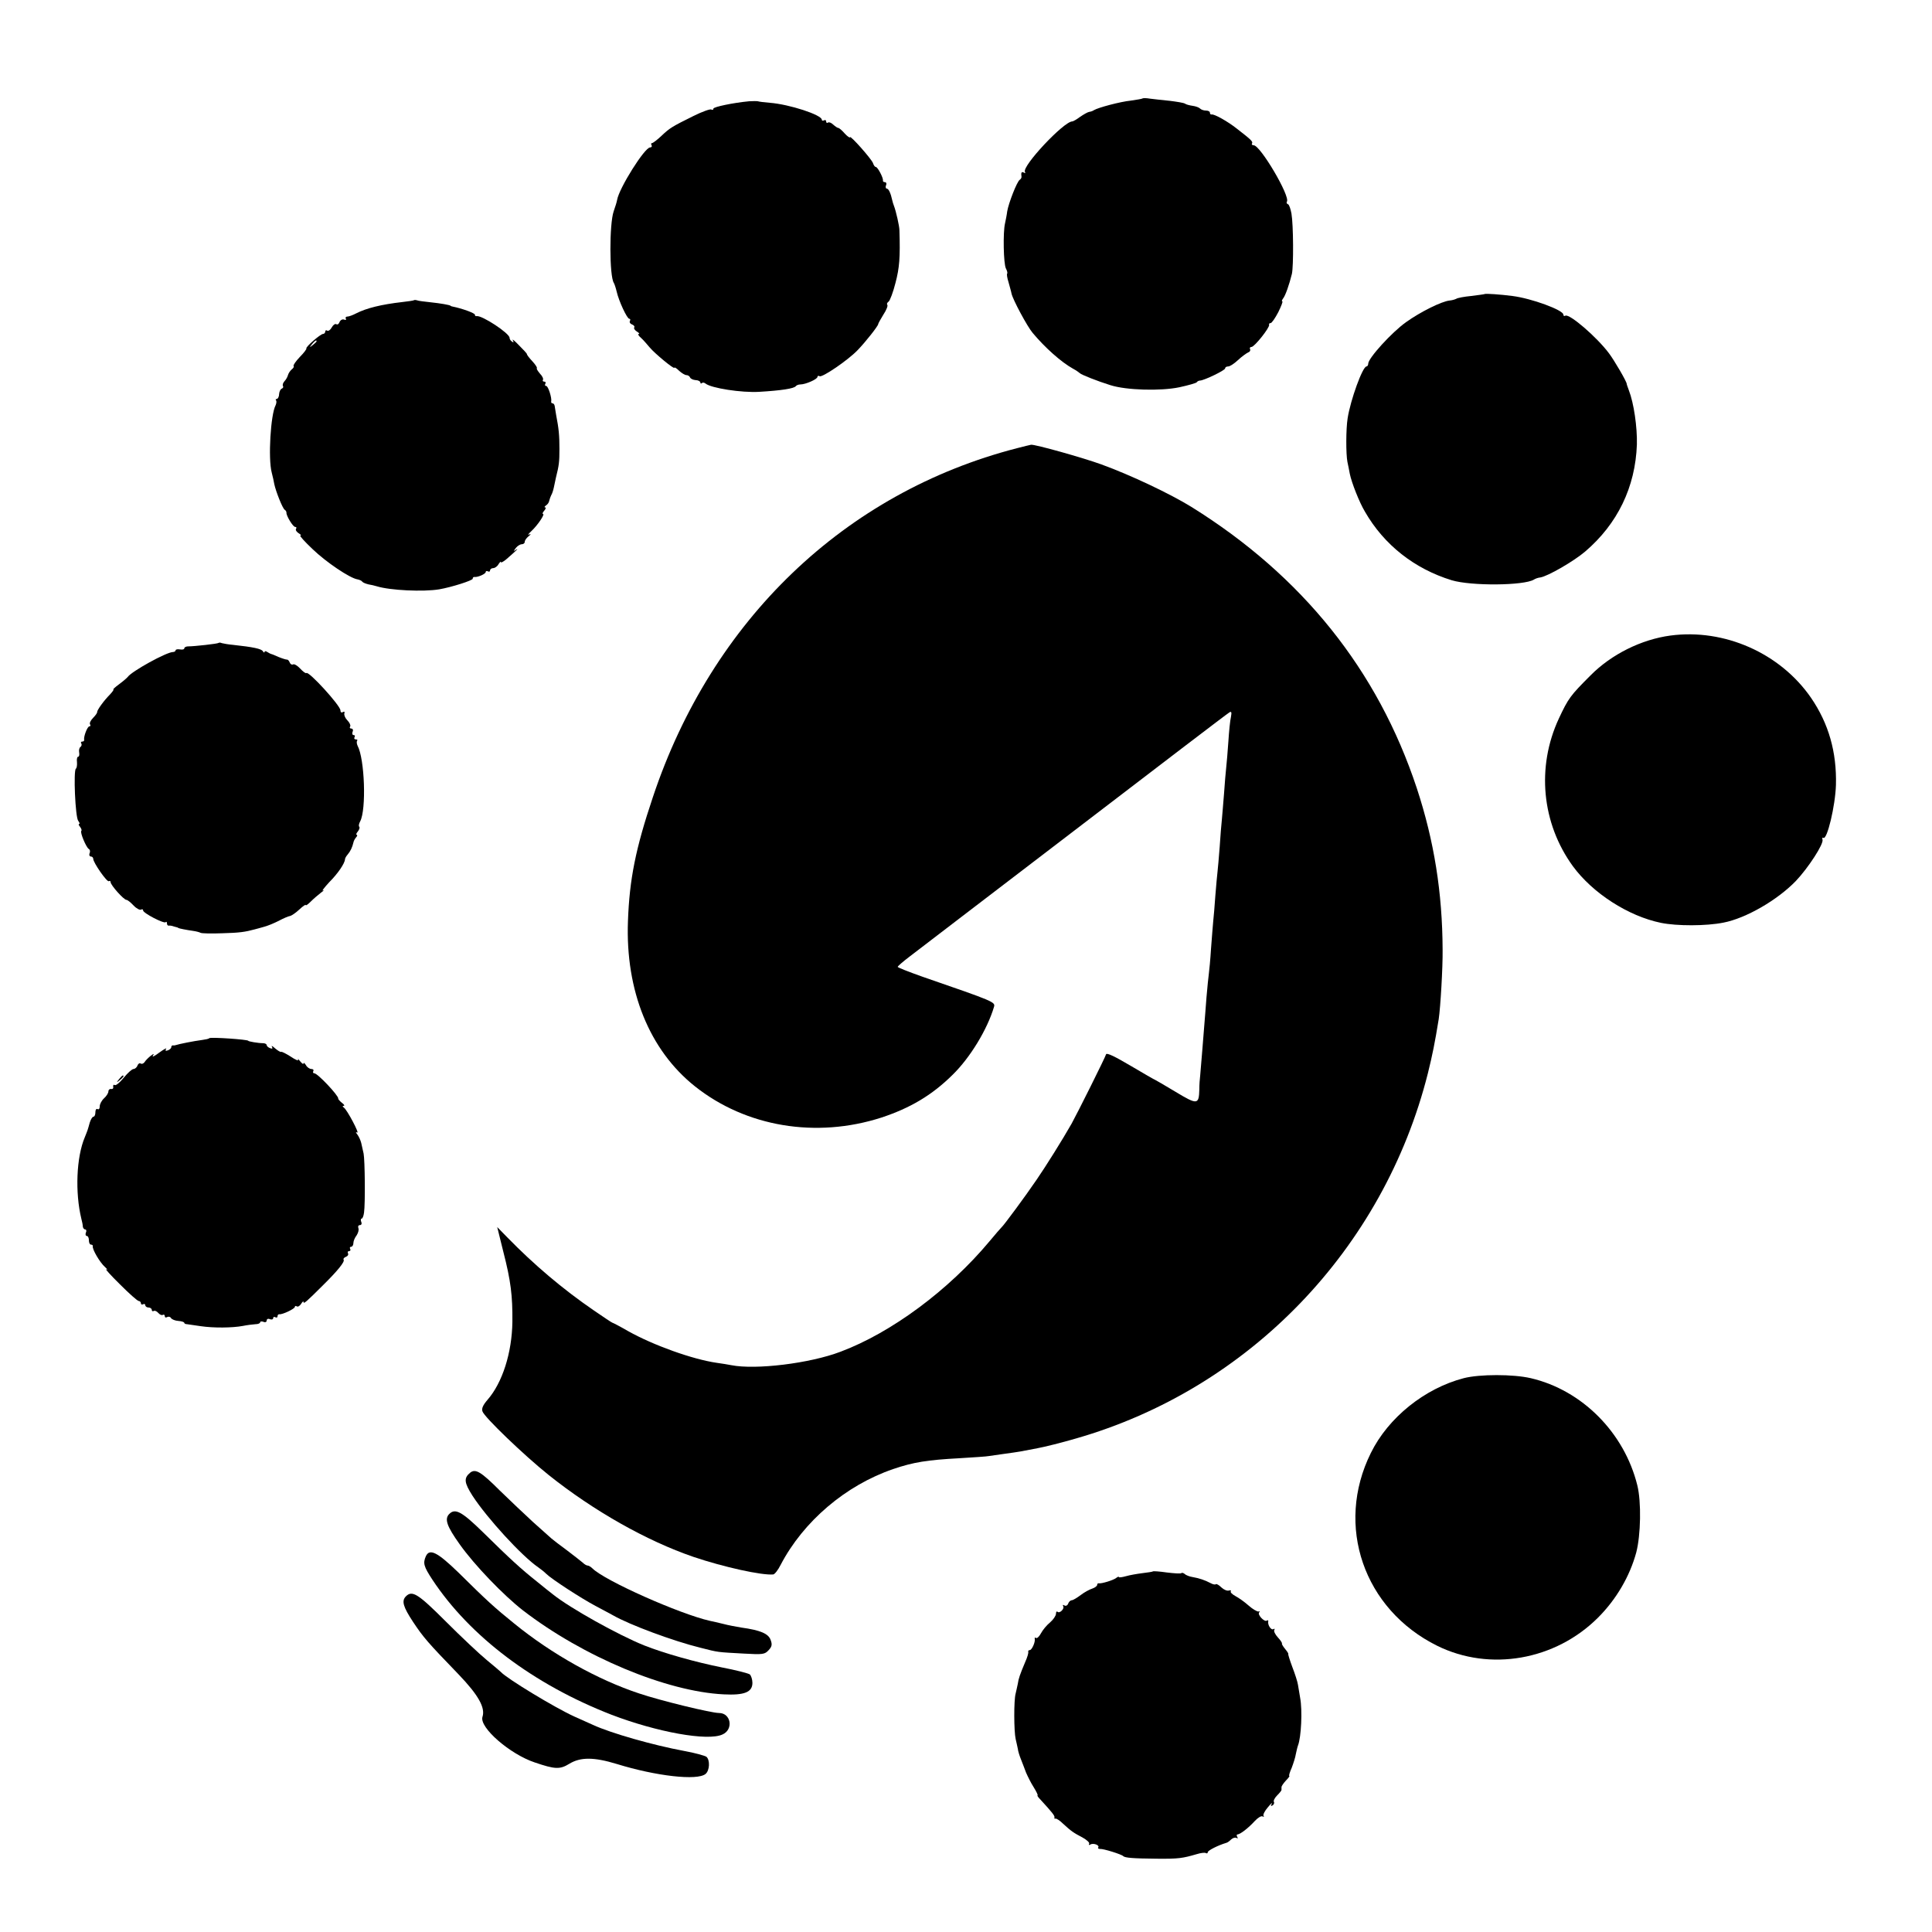
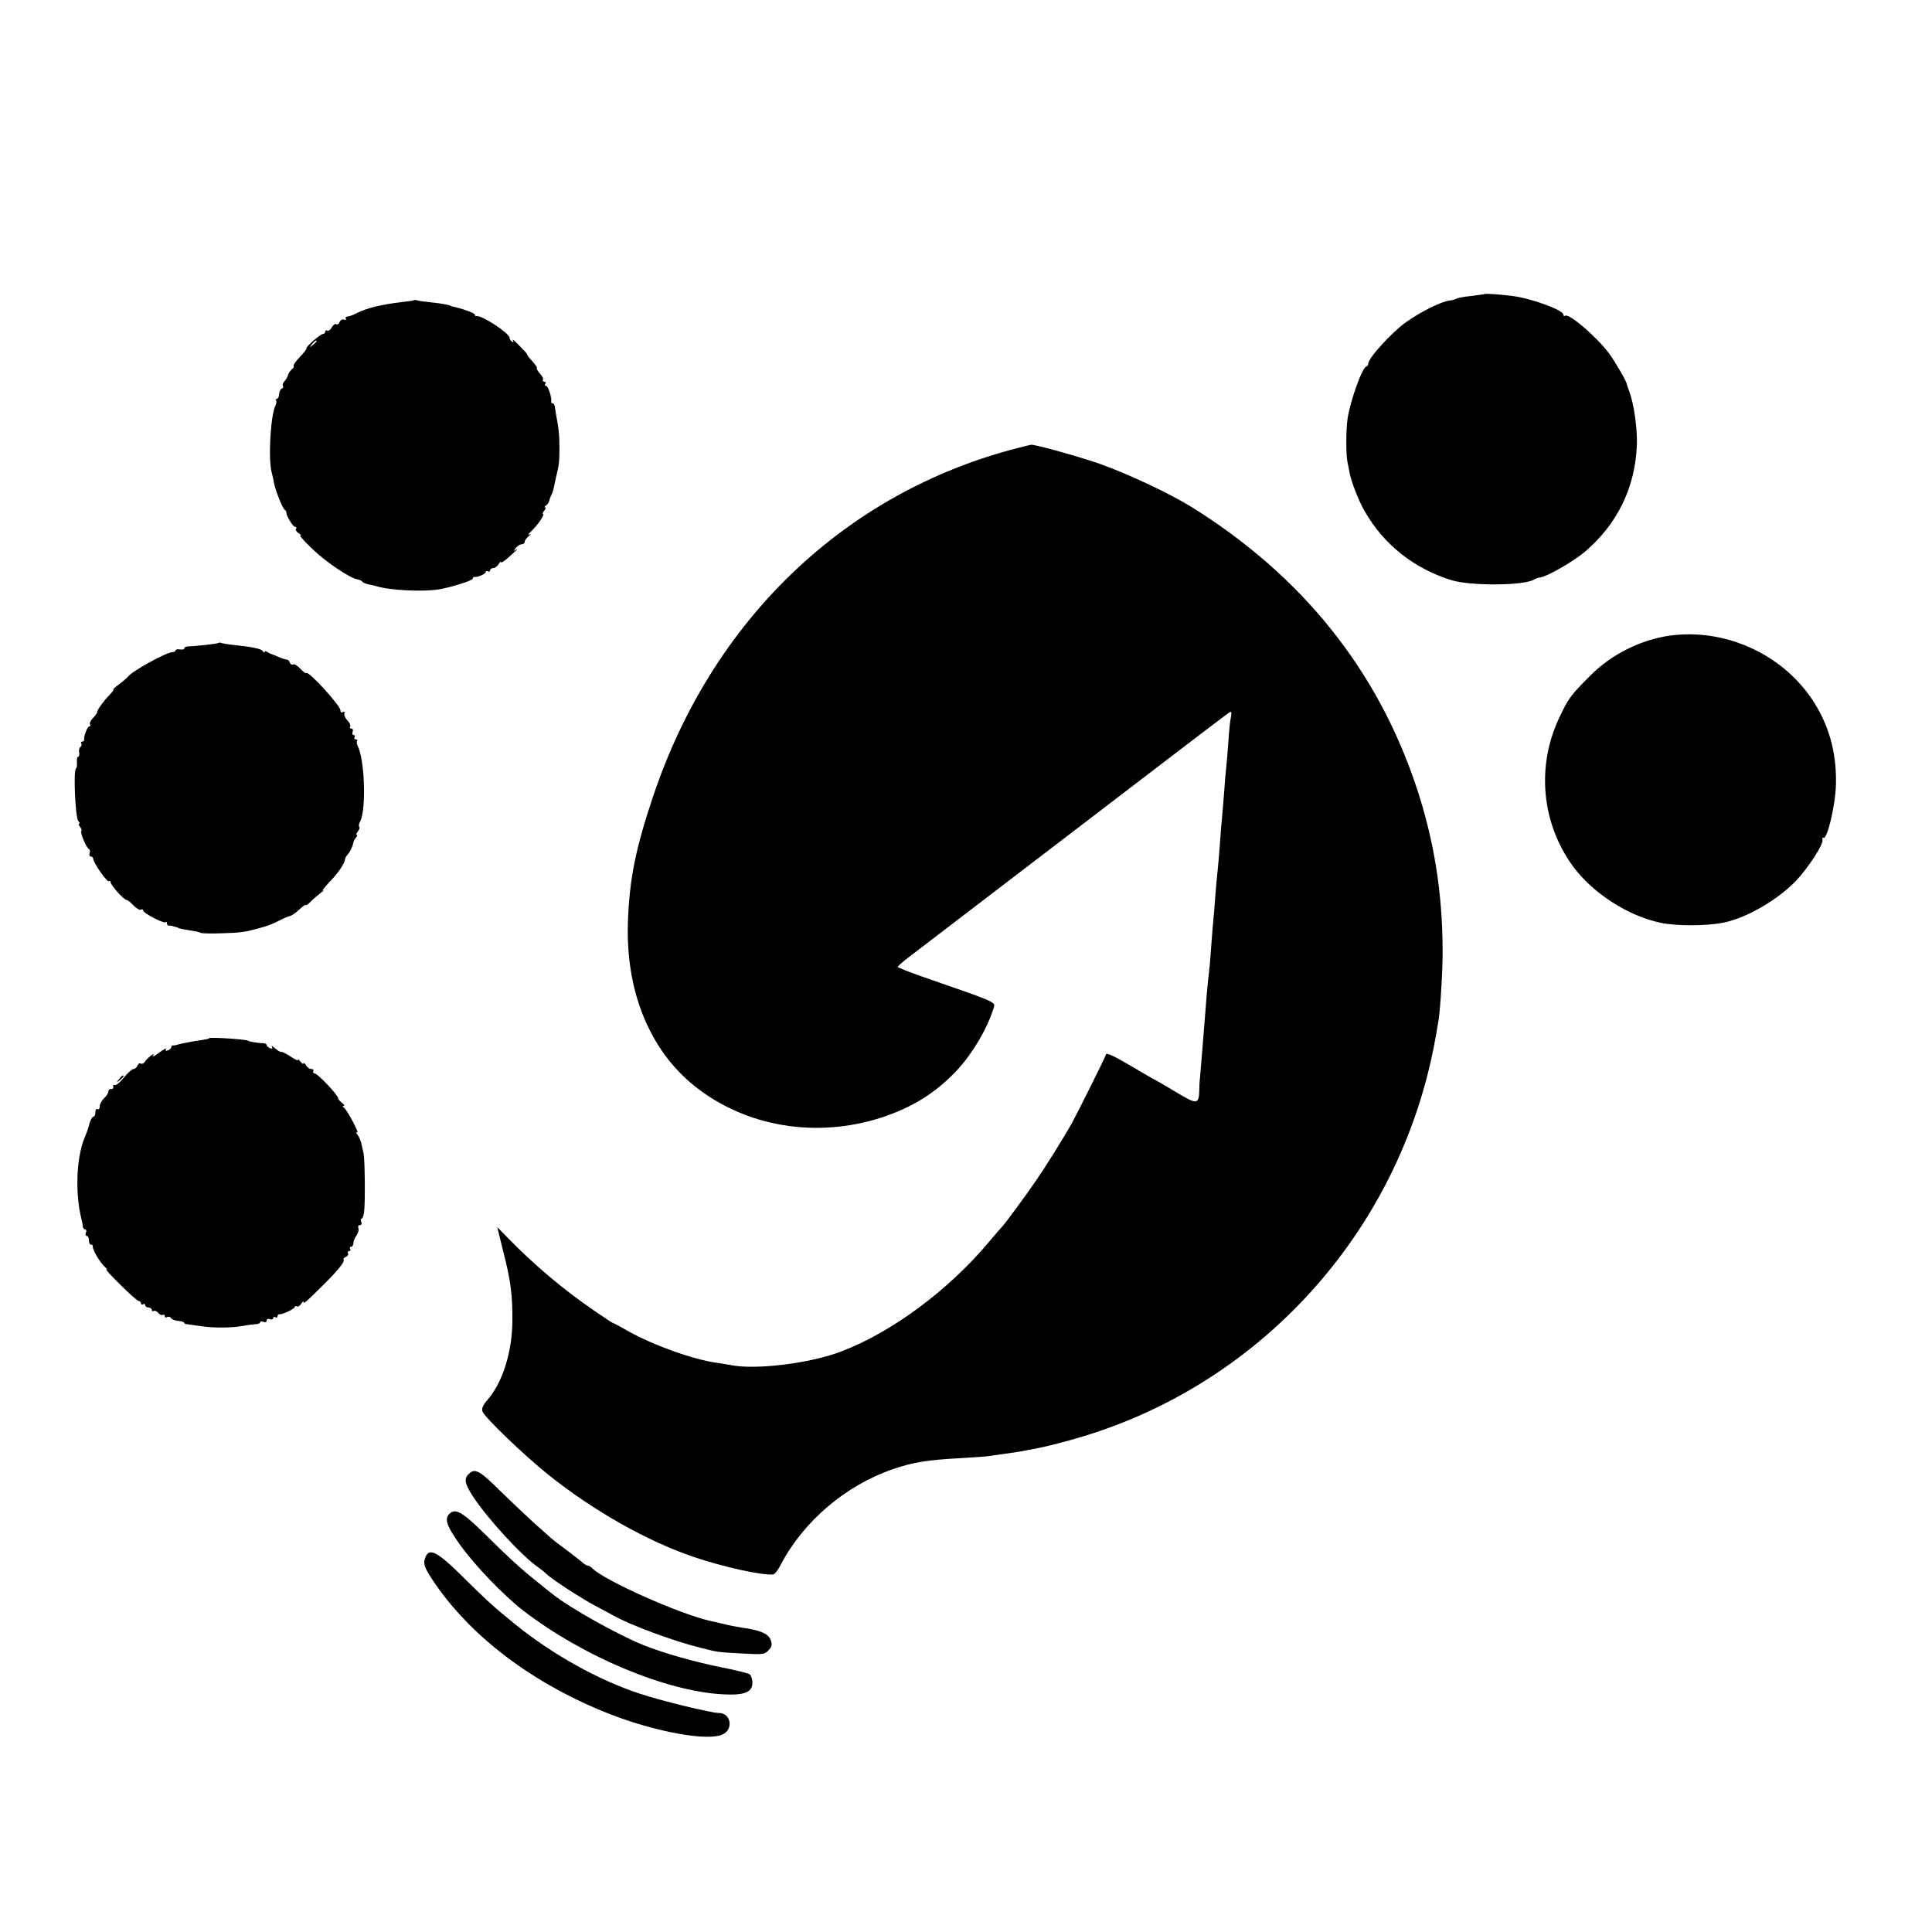
<svg xmlns="http://www.w3.org/2000/svg" version="1.0" width="891pt" height="891pt" viewBox="0 0 891 891" preserveAspectRatio="xMidYMid meet">
  <g transform="translate(0,891) scale(0.1,-0.1)" fill="#000000" stroke="none">
-     <path d="M5269 8456 c-2 -2 -26 -6 -54 -10 -49 -5 -150 -32 -170 -44 -5 -4 -15 -7 -22 -8 -7 -1 -26 -12 -42 -23 -16 -12 -32 -21 -36 -21 -39 0 -234 -208 -218 -233 3 -6 1 -7 -5 -3 -11 6 -14 0 -11 -20 0 -4 -3 -10 -8 -13 -13 -8 -52 -109 -58 -146 -2 -17 -7 -41 -10 -55 -10 -41 -7 -187 4 -208 6 -11 8 -21 6 -24 -3 -2 0 -20 6 -39 5 -19 12 -42 14 -53 6 -28 73 -153 98 -182 56 -67 131 -134 185 -164 15 -8 29 -18 32 -21 6 -7 82 -37 140 -55 74 -24 233 -28 319 -10 41 9 77 19 80 23 3 5 11 8 16 8 19 1 115 47 115 56 0 5 6 9 14 9 8 0 28 13 45 29 17 16 38 31 46 35 9 3 13 10 10 16 -3 5 0 10 7 10 14 1 84 89 81 102 -2 4 1 8 7 8 5 0 21 23 35 50 14 28 22 50 19 50 -4 0 -2 6 3 13 11 13 29 65 41 114 8 36 7 226 -2 278 -4 22 -11 42 -16 43 -6 2 -8 8 -5 12 16 25 -122 259 -153 260 -7 0 -11 4 -8 8 5 9 -2 16 -69 68 -44 35 -106 69 -117 66 -5 -1 -8 3 -8 8 0 6 -8 10 -18 10 -10 0 -22 4 -27 9 -6 6 -21 11 -35 13 -14 2 -30 6 -35 10 -6 4 -38 9 -70 13 -33 3 -74 8 -91 10 -17 3 -33 3 -35 1z" />
-     <path d="M3455 8443 c-74 -7 -165 -26 -165 -34 0 -6 -4 -7 -10 -4 -5 3 -42 -10 -82 -30 -99 -49 -109 -55 -148 -92 -19 -18 -39 -33 -43 -33 -5 0 -5 -4 -2 -10 3 -5 0 -10 -7 -10 -25 0 -143 -188 -152 -242 -1 -7 -8 -31 -16 -53 -20 -58 -20 -299 1 -330 3 -5 9 -23 13 -40 10 -44 48 -125 58 -125 5 0 6 -5 3 -10 -3 -6 1 -13 9 -16 9 -3 14 -10 11 -14 -3 -5 3 -13 12 -19 10 -6 14 -11 9 -11 -6 0 -1 -9 11 -19 11 -10 28 -30 39 -43 23 -28 114 -103 114 -94 0 4 10 -2 22 -14 12 -11 27 -20 34 -20 7 0 14 -5 16 -10 2 -6 13 -12 26 -13 12 0 22 -6 22 -11 0 -5 3 -6 7 -3 3 4 11 3 17 -2 26 -21 166 -43 248 -38 101 6 160 15 168 26 3 4 12 8 21 8 24 0 79 24 79 35 0 5 5 6 10 3 12 -7 131 74 175 120 37 38 95 112 95 120 0 3 11 23 24 44 14 21 22 42 18 45 -3 4 -1 10 6 15 6 4 21 43 32 87 18 69 22 115 18 242 0 19 -16 89 -25 112 -3 8 -7 20 -8 26 -7 33 -17 54 -25 54 -5 0 -7 7 -4 15 4 8 1 15 -5 15 -6 0 -10 3 -9 8 2 11 -24 62 -33 62 -4 0 -10 8 -13 18 -7 19 -106 131 -106 119 0 -4 -11 3 -24 17 -13 15 -26 26 -30 26 -4 0 -14 7 -23 15 -8 8 -19 13 -24 10 -5 -4 -9 -1 -9 5 0 6 -4 8 -10 5 -5 -3 -10 -2 -10 3 0 22 -149 71 -240 78 -25 2 -49 5 -55 7 -5 1 -23 1 -40 0z" />
    <path d="M6847 7554 c-1 -1 -29 -5 -62 -9 -32 -3 -64 -9 -69 -13 -6 -3 -19 -7 -31 -8 -37 -4 -134 -52 -201 -100 -66 -47 -174 -166 -174 -191 0 -7 -4 -13 -8 -13 -18 0 -74 -155 -87 -239 -8 -50 -8 -165 -1 -201 3 -14 8 -38 11 -55 8 -40 44 -132 70 -175 88 -153 228 -263 400 -316 90 -27 333 -25 379 3 6 4 19 9 30 10 35 6 153 74 206 119 150 128 232 298 239 494 2 80 -14 191 -37 250 -5 14 -10 27 -10 30 0 10 -57 108 -82 141 -56 75 -183 184 -201 173 -5 -3 -9 -1 -9 5 0 21 -147 75 -235 86 -53 7 -125 12 -128 9z" />
    <path d="M1908 7525 c-1 -1 -25 -5 -53 -8 -96 -11 -165 -28 -212 -52 -15 -8 -34 -15 -41 -15 -7 0 -10 -4 -7 -10 3 -5 0 -7 -8 -4 -8 3 -17 -2 -21 -11 -3 -9 -10 -14 -15 -10 -6 3 -15 -4 -21 -15 -6 -11 -15 -18 -21 -15 -5 4 -9 1 -9 -4 0 -6 -5 -11 -10 -11 -12 0 -82 -61 -77 -67 2 -2 -11 -20 -30 -39 -19 -20 -32 -39 -29 -42 3 -3 -1 -10 -9 -16 -7 -6 -15 -18 -17 -26 -2 -8 -9 -21 -16 -28 -7 -8 -10 -17 -7 -22 3 -5 0 -10 -5 -12 -6 -2 -12 -13 -13 -26 0 -12 -6 -22 -11 -22 -5 0 -6 -3 -3 -6 3 -4 2 -14 -2 -23 -23 -43 -35 -246 -18 -310 5 -18 10 -43 12 -54 7 -33 38 -112 48 -118 5 -3 8 -9 8 -13 -2 -13 30 -66 40 -66 6 0 8 -4 4 -9 -3 -6 3 -14 12 -20 10 -6 14 -11 8 -11 -5 0 20 -28 56 -62 62 -60 173 -135 208 -140 9 -2 19 -6 22 -11 3 -4 16 -9 28 -12 12 -2 30 -6 39 -9 62 -19 214 -26 287 -14 58 10 155 41 155 49 0 5 3 9 8 8 15 -2 52 14 52 23 0 5 5 6 10 3 6 -3 10 -1 10 4 0 6 7 11 15 11 7 0 19 8 24 18 6 9 11 14 11 10 0 -5 10 1 23 11 45 39 63 56 47 46 -13 -9 -13 -8 -1 8 7 9 20 17 27 17 8 0 14 5 14 11 0 7 8 18 18 26 11 9 12 12 2 8 -8 -4 -3 3 11 16 28 26 64 79 53 79 -4 0 -1 7 6 15 7 8 9 15 4 15 -5 0 -3 4 4 9 7 4 14 14 15 22 2 8 6 19 9 25 4 6 9 21 12 35 3 13 7 34 10 47 14 56 16 71 16 132 0 63 -3 93 -15 155 -3 17 -6 36 -7 43 -1 6 -5 12 -10 12 -4 0 -7 3 -6 8 4 16 -14 72 -23 72 -6 0 -7 5 -4 10 3 6 1 10 -5 10 -6 0 -9 4 -6 8 3 5 -3 18 -14 29 -10 12 -17 23 -14 25 2 3 -7 17 -21 32 -14 15 -25 29 -25 33 0 3 -17 21 -37 41 -20 21 -33 31 -28 23 5 -10 4 -12 -3 -7 -7 4 -12 12 -12 18 0 21 -128 105 -152 100 -5 -1 -8 2 -8 7 0 7 -61 29 -102 37 -5 1 -9 2 -10 4 -6 4 -46 11 -93 16 -27 3 -55 6 -62 9 -6 2 -13 2 -15 0z m-448 -189 c0 -2 -8 -10 -17 -17 -16 -13 -17 -12 -4 4 13 16 21 21 21 13z" />
    <path d="M4690 6843 c-794 -205 -1407 -793 -1679 -1609 -80 -238 -108 -379 -115 -572 -12 -321 99 -595 309 -762 235 -187 559 -241 860 -144 133 44 233 103 328 197 81 79 160 209 191 313 7 23 2 25 -331 140 -62 22 -113 42 -113 45 0 3 24 24 53 46 28 22 369 282 757 579 388 297 711 544 719 548 10 7 12 2 8 -20 -4 -16 -9 -67 -12 -114 -3 -47 -8 -101 -10 -120 -2 -19 -7 -73 -10 -120 -4 -47 -8 -101 -10 -120 -2 -19 -7 -75 -10 -125 -4 -49 -8 -101 -10 -115 -2 -14 -6 -63 -10 -110 -3 -47 -8 -101 -10 -120 -2 -19 -6 -75 -10 -125 -3 -49 -8 -101 -10 -115 -2 -14 -7 -63 -11 -110 -3 -47 -8 -98 -9 -115 -1 -16 -6 -73 -10 -125 -4 -52 -9 -106 -10 -120 -2 -14 -4 -43 -4 -65 -2 -70 -9 -71 -110 -10 -50 30 -93 55 -94 55 -2 0 -52 29 -113 65 -71 42 -110 61 -113 53 -4 -15 -132 -271 -159 -320 -42 -74 -119 -197 -161 -258 -53 -78 -153 -213 -162 -220 -3 -3 -29 -32 -56 -65 -188 -225 -452 -421 -687 -509 -142 -54 -391 -84 -503 -62 -15 3 -46 8 -68 11 -111 16 -292 81 -408 146 -38 22 -71 39 -73 39 -2 0 -41 26 -86 57 -143 98 -276 211 -398 336 l-47 48 28 -113 c35 -136 43 -204 42 -324 -2 -143 -46 -281 -115 -360 -20 -23 -28 -40 -23 -53 8 -26 190 -201 306 -294 207 -165 451 -303 667 -377 139 -47 316 -86 368 -81 7 1 22 20 34 44 105 201 300 367 519 442 94 32 158 42 306 50 66 4 127 8 135 10 8 1 40 6 70 10 30 4 64 9 75 11 11 2 47 9 79 15 33 6 113 26 178 45 799 229 1419 874 1623 1684 21 85 32 139 50 250 8 53 19 236 18 320 -1 263 -39 502 -119 745 -180 544 -528 979 -1039 1297 -97 60 -280 147 -415 196 -85 31 -306 93 -325 91 -5 -1 -35 -8 -65 -16z" />
    <path d="M7704 5979 c-134 -18 -272 -86 -369 -184 -93 -93 -102 -105 -146 -199 -104 -224 -79 -483 65 -681 91 -124 255 -230 406 -261 73 -15 208 -15 288 1 104 20 249 104 334 192 57 60 130 172 123 191 -2 7 -1 11 4 8 17 -11 55 147 58 244 4 152 -34 284 -115 402 -142 206 -400 320 -648 287z" />
    <path d="M1008 5945 c-4 -4 -112 -16 -140 -16 -10 0 -18 -4 -18 -9 0 -5 -9 -7 -20 -5 -11 2 -20 0 -20 -4 0 -4 -6 -8 -12 -8 -30 0 -191 -89 -209 -115 -3 -4 -20 -19 -39 -33 -19 -14 -31 -25 -27 -25 3 0 -4 -10 -16 -23 -29 -29 -60 -73 -59 -81 1 -3 -7 -15 -18 -26 -12 -12 -18 -25 -15 -30 4 -6 2 -10 -3 -10 -9 0 -27 -47 -24 -62 1 -5 -3 -8 -9 -8 -5 0 -8 -4 -4 -9 3 -5 1 -12 -4 -16 -5 -3 -8 -14 -6 -25 2 -11 0 -20 -5 -20 -4 0 -7 -11 -5 -25 1 -14 -1 -27 -5 -30 -12 -7 -3 -225 11 -241 6 -8 8 -14 4 -14 -4 0 -2 -6 4 -13 6 -8 9 -16 6 -19 -7 -6 22 -75 34 -83 6 -3 8 -12 4 -20 -3 -8 0 -15 6 -15 6 0 11 -5 11 -11 0 -17 63 -108 72 -103 4 3 8 1 8 -4 0 -14 61 -82 73 -82 5 0 20 -12 33 -26 13 -14 29 -22 34 -19 6 3 10 2 10 -4 0 -12 96 -62 104 -54 3 4 6 1 6 -5 0 -7 3 -11 8 -11 4 1 10 0 15 -1 4 -1 12 -4 17 -5 6 -1 11 -3 13 -5 3 -2 38 -9 67 -13 14 -2 30 -6 35 -9 6 -3 51 -4 100 -2 79 2 106 6 150 18 6 2 24 6 40 11 17 4 48 17 70 28 22 12 46 22 54 23 7 2 26 15 42 30 16 15 29 24 29 20 0 -4 10 3 23 16 13 13 34 31 47 41 14 10 18 15 10 10 -8 -4 5 13 28 38 40 40 72 87 73 106 0 5 6 15 13 23 12 14 21 33 26 55 1 6 6 16 12 23 6 6 7 12 3 12 -4 0 -2 7 5 15 7 9 10 18 7 22 -4 3 -2 14 4 25 29 54 21 288 -12 349 -4 9 -5 19 -2 23 3 3 1 6 -6 6 -7 0 -9 5 -6 10 3 6 2 10 -4 10 -6 0 -8 7 -5 15 4 8 1 15 -6 15 -6 0 -9 4 -5 10 3 5 -3 18 -13 28 -10 10 -16 24 -14 32 3 7 0 10 -7 6 -6 -4 -11 -1 -11 8 0 22 -147 183 -157 172 -3 -3 -16 7 -29 21 -12 13 -27 22 -32 19 -6 -3 -13 1 -16 9 -3 8 -9 14 -13 13 -4 0 -21 5 -38 12 -16 7 -32 14 -35 14 -3 1 -11 5 -17 9 -7 5 -13 5 -13 0 0 -4 -4 -3 -8 4 -7 11 -44 19 -137 29 -22 2 -45 6 -52 8 -6 3 -13 3 -15 1z" />
    <path d="M965 4122 c-2 -3 -17 -6 -32 -8 -39 -5 -109 -19 -123 -24 -3 -1 -8 -2 -12 -1 -5 0 -8 -3 -8 -8 0 -5 -7 -12 -16 -15 -10 -4 -13 -2 -8 7 5 6 -9 -1 -31 -17 -21 -16 -35 -23 -30 -15 7 11 5 11 -11 -1 -10 -8 -23 -21 -27 -28 -5 -7 -12 -10 -18 -7 -5 4 -12 -1 -15 -9 -3 -9 -12 -16 -18 -16 -7 0 -27 -18 -45 -40 -18 -22 -37 -38 -42 -34 -5 3 -8 0 -7 -8 2 -7 -3 -12 -9 -10 -7 1 -13 -4 -13 -11 0 -8 -9 -22 -20 -32 -11 -10 -20 -27 -20 -37 0 -11 -4 -16 -10 -13 -6 3 -10 -3 -10 -14 0 -12 -4 -21 -9 -21 -5 0 -12 -12 -17 -27 -10 -36 -9 -33 -23 -68 -39 -92 -45 -255 -16 -375 4 -14 7 -31 7 -37 1 -7 6 -13 11 -13 5 0 7 -7 3 -15 -3 -8 -1 -15 4 -15 6 0 10 -9 10 -20 0 -11 4 -20 10 -20 5 0 9 -3 8 -7 -4 -13 33 -76 56 -96 11 -10 14 -15 6 -11 -8 5 20 -27 63 -69 42 -42 81 -77 87 -77 5 0 10 -5 10 -11 0 -5 5 -7 10 -4 5 3 10 1 10 -4 0 -6 7 -11 15 -11 8 0 15 -5 15 -11 0 -5 4 -8 9 -5 5 3 14 -1 21 -9 7 -8 16 -12 21 -9 5 3 9 0 9 -6 0 -6 5 -8 11 -4 6 3 14 2 18 -5 4 -6 19 -12 34 -13 15 -1 27 -5 27 -9 0 -3 6 -6 13 -6 6 -1 35 -5 62 -9 60 -9 147 -8 195 1 19 4 45 7 58 8 12 0 22 4 22 9 0 4 7 5 15 2 8 -4 15 -1 15 6 0 7 7 10 15 6 8 -3 15 -1 15 5 0 6 5 7 10 4 6 -3 10 -1 10 4 0 6 3 10 8 10 13 -3 72 25 72 34 0 4 4 6 9 2 6 -3 14 3 20 12 6 10 11 14 11 8 0 -10 13 1 90 78 66 65 101 108 95 117 -3 4 2 11 11 14 8 3 12 10 9 16 -3 5 -1 10 5 10 6 0 8 5 5 10 -3 6 -1 10 4 10 6 0 11 8 11 18 0 9 7 25 15 35 7 11 11 25 8 33 -3 8 0 14 7 14 7 0 10 7 6 15 -3 8 -2 15 2 15 4 0 9 12 11 28 6 40 4 243 -2 272 -3 14 -8 36 -11 49 -3 12 -11 30 -18 39 -8 10 -8 13 -1 9 14 -9 -46 105 -61 115 -7 5 -7 8 -1 8 6 0 2 7 -8 14 -10 8 -18 17 -17 20 1 14 -95 116 -110 116 -6 0 -8 5 -5 10 3 6 -1 10 -9 10 -8 0 -20 8 -25 18 -6 9 -11 13 -11 8 0 -6 -7 -1 -16 10 -8 10 -13 14 -9 7 3 -7 -12 -1 -34 14 -22 14 -42 24 -44 22 -3 -2 -15 5 -28 16 -12 11 -19 14 -15 8 5 -9 2 -11 -8 -7 -9 3 -16 10 -16 14 0 5 -8 9 -17 9 -22 0 -68 8 -68 11 0 6 -174 18 -180 12z" />
    <path d="M549 3933 c-13 -16 -12 -17 4 -4 16 13 21 21 13 21 -2 0 -10 -8 -17 -17z" />
-     <path d="M6750 2554 c-180 -47 -348 -182 -428 -345 -166 -335 -33 -721 306 -889 243 -120 545 -67 742 130 84 84 146 190 176 300 21 80 24 234 5 310 -60 243 -255 439 -491 494 -81 19 -237 19 -310 0z" />
    <path d="M2168 2118 c-30 -25 -27 -46 11 -106 67 -103 227 -278 303 -330 13 -9 29 -22 37 -30 24 -24 161 -113 227 -148 35 -19 72 -38 82 -44 75 -43 276 -118 402 -149 86 -22 76 -20 200 -27 88 -5 97 -4 115 16 15 16 17 26 9 47 -10 29 -48 45 -135 57 -24 4 -62 11 -84 17 -22 5 -49 12 -61 14 -138 31 -485 185 -542 242 -7 7 -17 13 -22 13 -5 0 -15 6 -22 13 -7 6 -40 32 -73 57 -33 24 -65 49 -72 55 -6 5 -44 39 -84 75 -39 36 -109 102 -154 146 -87 87 -112 102 -137 82z" />
    <path d="M2072 1928 c-23 -23 -12 -56 48 -140 68 -96 202 -235 292 -305 278 -214 662 -374 925 -387 96 -5 133 10 133 53 0 16 -6 33 -12 39 -7 5 -65 20 -128 32 -120 24 -267 65 -360 102 -119 48 -340 171 -420 235 -8 6 -42 33 -75 60 -74 59 -120 101 -247 226 -99 97 -129 112 -156 85z" />
    <path d="M1964 1733 c-14 -32 -10 -47 30 -108 173 -262 468 -484 826 -623 209 -80 444 -123 512 -91 52 23 39 99 -16 99 -36 0 -270 57 -368 90 -191 63 -404 182 -577 323 -88 71 -128 107 -257 235 -97 94 -133 112 -150 75z" />
-     <path d="M5317 1663 c-2 -2 -24 -5 -48 -8 -24 -3 -59 -9 -76 -14 -18 -5 -33 -7 -33 -4 0 3 -6 1 -12 -4 -14 -11 -68 -27 -80 -25 -5 1 -8 -2 -8 -7 0 -5 -10 -13 -22 -17 -13 -4 -37 -17 -54 -30 -17 -13 -36 -24 -41 -24 -6 0 -14 -7 -17 -16 -3 -8 -11 -12 -17 -8 -7 4 -9 3 -6 -3 8 -12 -17 -36 -26 -26 -4 3 -7 -1 -7 -9 0 -9 -12 -27 -27 -40 -16 -13 -34 -35 -42 -50 -8 -15 -18 -25 -23 -22 -5 3 -7 2 -6 -3 4 -14 -13 -53 -23 -53 -5 0 -8 -3 -7 -8 2 -4 -4 -25 -14 -47 -24 -57 -31 -77 -34 -100 -2 -11 -7 -31 -10 -45 -9 -31 -8 -176 0 -210 3 -14 8 -34 10 -45 1 -11 8 -33 15 -50 6 -16 17 -43 23 -60 7 -16 22 -47 35 -67 13 -21 21 -38 18 -38 -3 0 3 -9 13 -19 55 -60 67 -75 65 -83 -2 -4 1 -7 5 -5 4 1 20 -9 34 -23 38 -35 48 -42 90 -64 20 -11 34 -24 31 -29 -3 -6 -1 -7 5 -4 13 9 44 -2 37 -13 -3 -4 1 -7 8 -7 14 2 100 -25 107 -33 8 -8 45 -11 155 -12 100 -1 119 2 184 21 19 6 38 8 42 5 5 -3 9 -1 9 4 0 8 48 32 85 43 6 1 16 9 23 16 8 7 18 10 24 7 7 -4 8 -2 4 4 -4 7 -3 12 1 12 12 0 50 29 80 62 14 15 30 25 36 21 6 -3 8 -2 4 3 -3 5 6 23 20 39 14 17 22 24 18 16 -6 -9 -4 -12 4 -7 6 4 9 11 6 16 -3 5 3 18 15 30 11 11 20 22 20 25 0 3 0 9 0 13 0 5 9 18 20 30 12 12 19 22 16 22 -3 0 2 17 11 37 8 21 17 49 19 63 3 14 7 32 10 40 15 38 21 163 10 220 -3 19 -8 46 -10 60 -2 14 -14 51 -26 82 -12 32 -20 59 -19 60 2 2 -5 12 -14 23 -9 11 -16 22 -15 25 2 3 -7 16 -19 29 -12 13 -20 29 -16 34 3 6 1 7 -4 4 -11 -7 -28 20 -24 36 1 5 -3 6 -7 3 -12 -7 -44 28 -35 38 5 4 3 6 -3 4 -6 -1 -27 11 -45 27 -19 17 -46 36 -61 44 -15 8 -25 18 -22 22 3 5 -1 6 -8 4 -8 -3 -23 3 -35 14 -11 11 -23 18 -26 15 -3 -3 -13 -1 -24 5 -26 14 -54 23 -83 28 -13 2 -30 8 -36 14 -6 5 -13 7 -16 4 -3 -3 -33 -1 -66 3 -34 5 -64 7 -65 5z" />
-     <path d="M1872 1548 c-21 -21 -13 -48 33 -118 48 -72 67 -94 209 -241 93 -97 125 -155 111 -197 -15 -49 127 -172 241 -210 94 -32 116 -33 160 -6 51 31 113 31 218 -1 181 -56 372 -78 410 -46 19 16 21 64 4 79 -7 5 -53 18 -103 27 -141 26 -338 82 -420 120 -16 7 -56 25 -87 39 -90 41 -311 175 -338 205 -3 3 -32 28 -65 55 -33 27 -118 107 -189 178 -128 128 -155 145 -184 116z" />
  </g>
</svg>